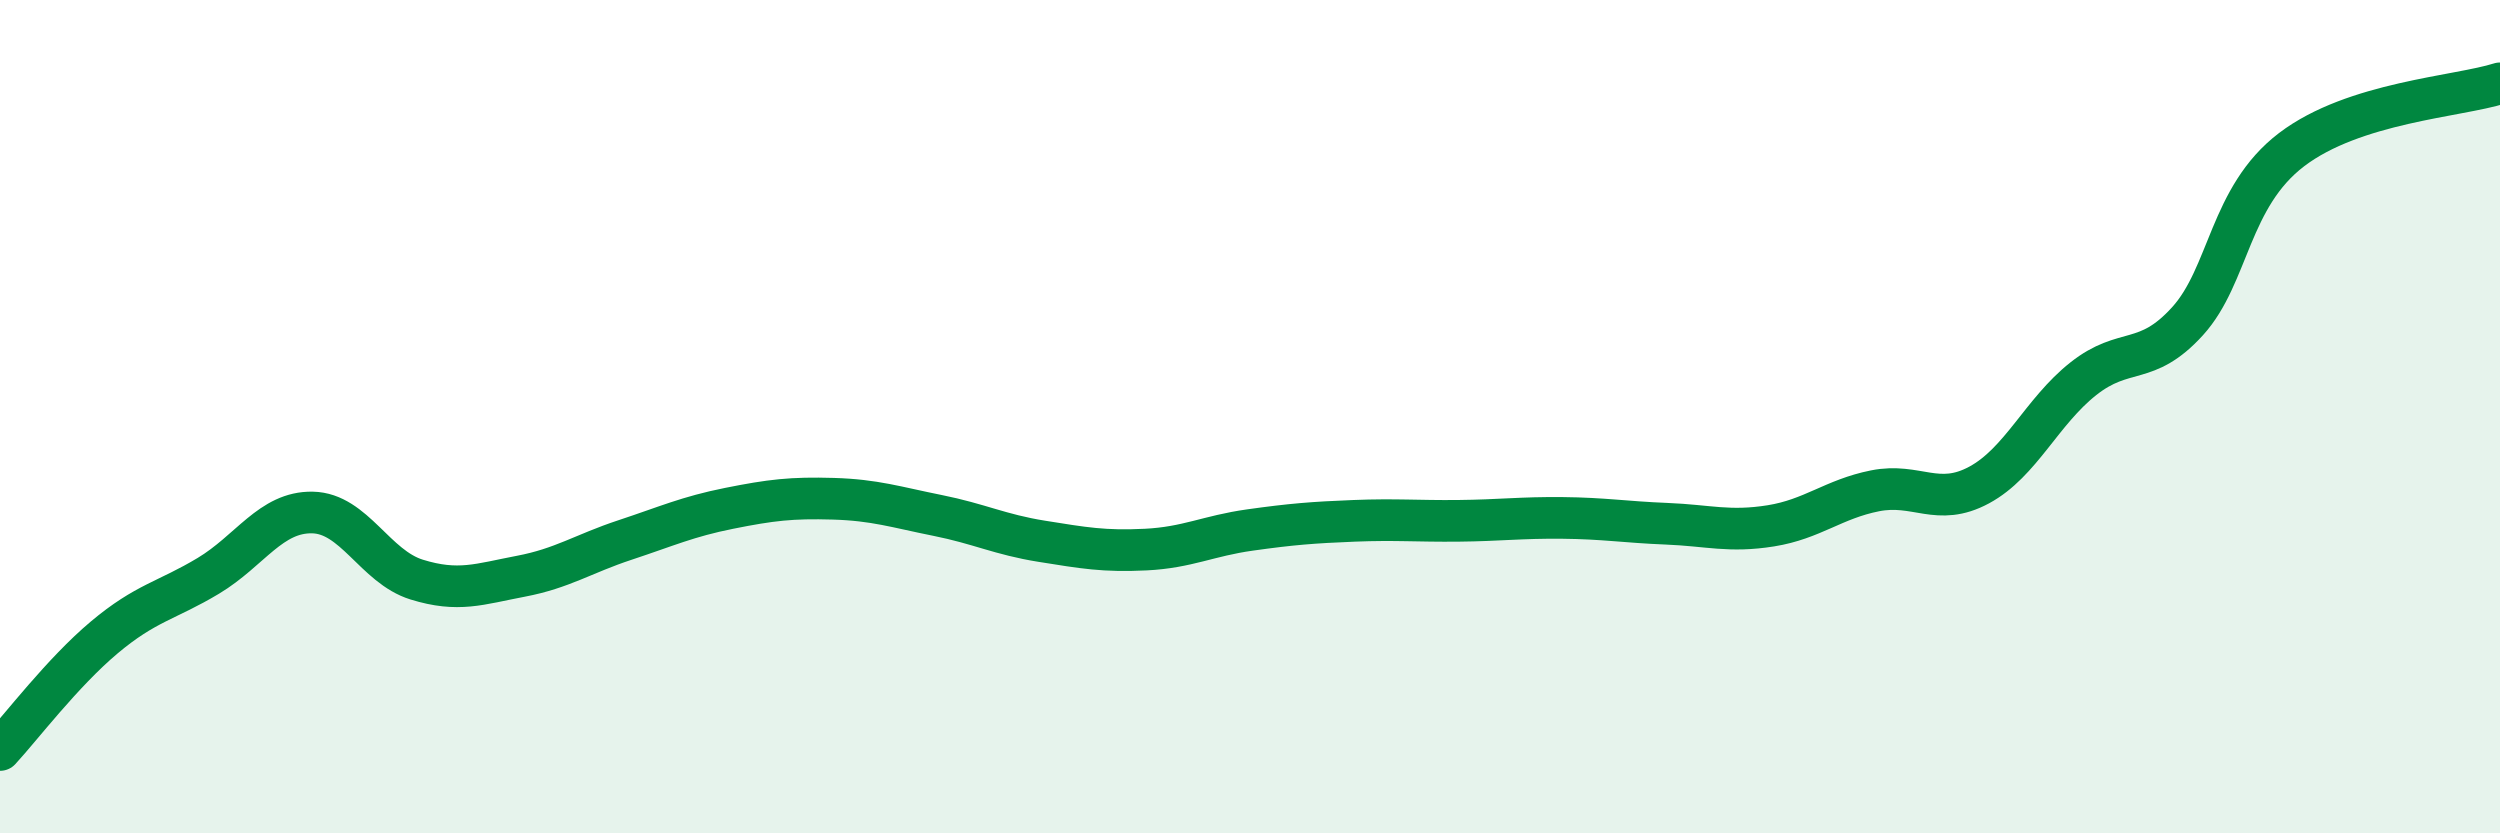
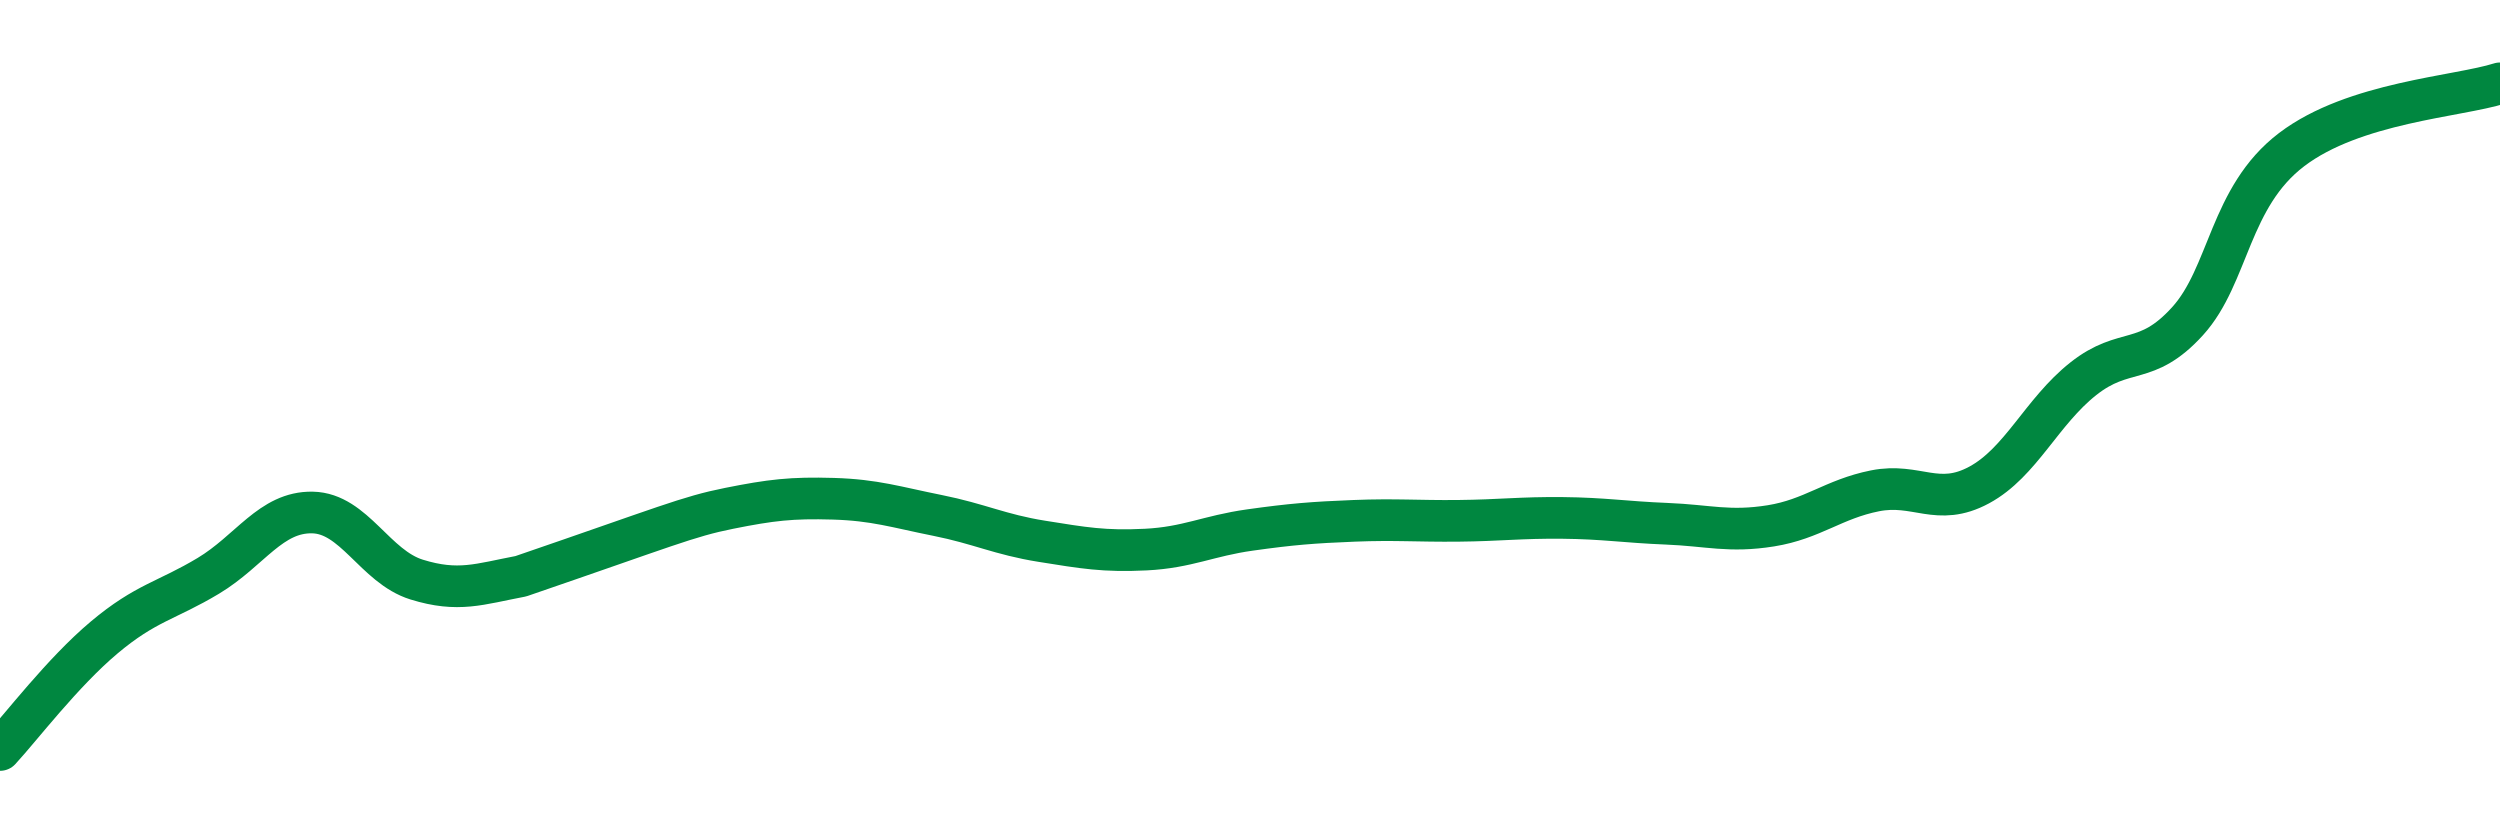
<svg xmlns="http://www.w3.org/2000/svg" width="60" height="20" viewBox="0 0 60 20">
-   <path d="M 0,18 C 0.5,17.46 1.5,16.14 2.5,15.3 C 3.5,14.46 4,14.42 5,13.82 C 6,13.22 6.5,12.28 7.5,12.3 C 8.5,12.32 9,13.6 10,13.91 C 11,14.22 11.5,14.02 12.5,13.83 C 13.5,13.64 14,13.29 15,12.96 C 16,12.63 16.5,12.4 17.5,12.2 C 18.5,12 19,11.94 20,11.97 C 21,12 21.5,12.17 22.5,12.37 C 23.5,12.57 24,12.83 25,12.99 C 26,13.15 26.5,13.24 27.5,13.19 C 28.5,13.14 29,12.86 30,12.72 C 31,12.58 31.5,12.54 32.5,12.5 C 33.5,12.46 34,12.51 35,12.5 C 36,12.49 36.5,12.42 37.5,12.43 C 38.5,12.44 39,12.53 40,12.57 C 41,12.61 41.5,12.78 42.5,12.62 C 43.5,12.46 44,11.98 45,11.78 C 46,11.58 46.5,12.18 47.5,11.64 C 48.5,11.1 49,9.88 50,9.09 C 51,8.3 51.5,8.81 52.5,7.71 C 53.5,6.61 53.5,4.73 55,3.59 C 56.5,2.45 59,2.32 60,2L60 20L0 20Z" fill="#008740" opacity="0.1" stroke-linecap="round" stroke-linejoin="round" />
-   <path d="M 0,18 C 0.5,17.46 1.5,16.14 2.5,15.3 C 3.5,14.46 4,14.42 5,13.82 C 6,13.22 6.5,12.28 7.5,12.3 C 8.5,12.32 9,13.6 10,13.91 C 11,14.22 11.5,14.02 12.5,13.83 C 13.5,13.64 14,13.29 15,12.96 C 16,12.63 16.5,12.4 17.5,12.2 C 18.5,12 19,11.94 20,11.97 C 21,12 21.5,12.17 22.5,12.37 C 23.5,12.57 24,12.83 25,12.99 C 26,13.15 26.5,13.24 27.5,13.19 C 28.5,13.14 29,12.86 30,12.72 C 31,12.58 31.5,12.54 32.5,12.5 C 33.5,12.46 34,12.51 35,12.5 C 36,12.49 36.5,12.42 37.5,12.43 C 38.5,12.44 39,12.53 40,12.57 C 41,12.61 41.5,12.78 42.5,12.62 C 43.5,12.46 44,11.98 45,11.78 C 46,11.58 46.5,12.18 47.5,11.64 C 48.5,11.1 49,9.88 50,9.09 C 51,8.3 51.5,8.81 52.5,7.71 C 53.5,6.61 53.5,4.73 55,3.59 C 56.5,2.45 59,2.32 60,2" stroke="#008740" stroke-width="1" fill="none" stroke-linecap="round" stroke-linejoin="round" />
+   <path d="M 0,18 C 0.5,17.46 1.5,16.14 2.5,15.3 C 3.5,14.46 4,14.42 5,13.82 C 6,13.22 6.5,12.28 7.5,12.3 C 8.5,12.32 9,13.6 10,13.91 C 11,14.22 11.5,14.02 12.5,13.83 C 16,12.63 16.5,12.4 17.5,12.2 C 18.5,12 19,11.94 20,11.97 C 21,12 21.5,12.17 22.5,12.37 C 23.5,12.57 24,12.83 25,12.99 C 26,13.15 26.5,13.24 27.5,13.19 C 28.5,13.14 29,12.86 30,12.72 C 31,12.58 31.5,12.54 32.5,12.5 C 33.5,12.46 34,12.51 35,12.5 C 36,12.49 36.5,12.42 37.5,12.43 C 38.5,12.44 39,12.53 40,12.57 C 41,12.61 41.5,12.78 42.5,12.62 C 43.5,12.46 44,11.98 45,11.78 C 46,11.58 46.5,12.18 47.5,11.64 C 48.5,11.1 49,9.88 50,9.09 C 51,8.3 51.5,8.81 52.5,7.71 C 53.5,6.61 53.5,4.73 55,3.59 C 56.5,2.45 59,2.32 60,2" stroke="#008740" stroke-width="1" fill="none" stroke-linecap="round" stroke-linejoin="round" />
</svg>